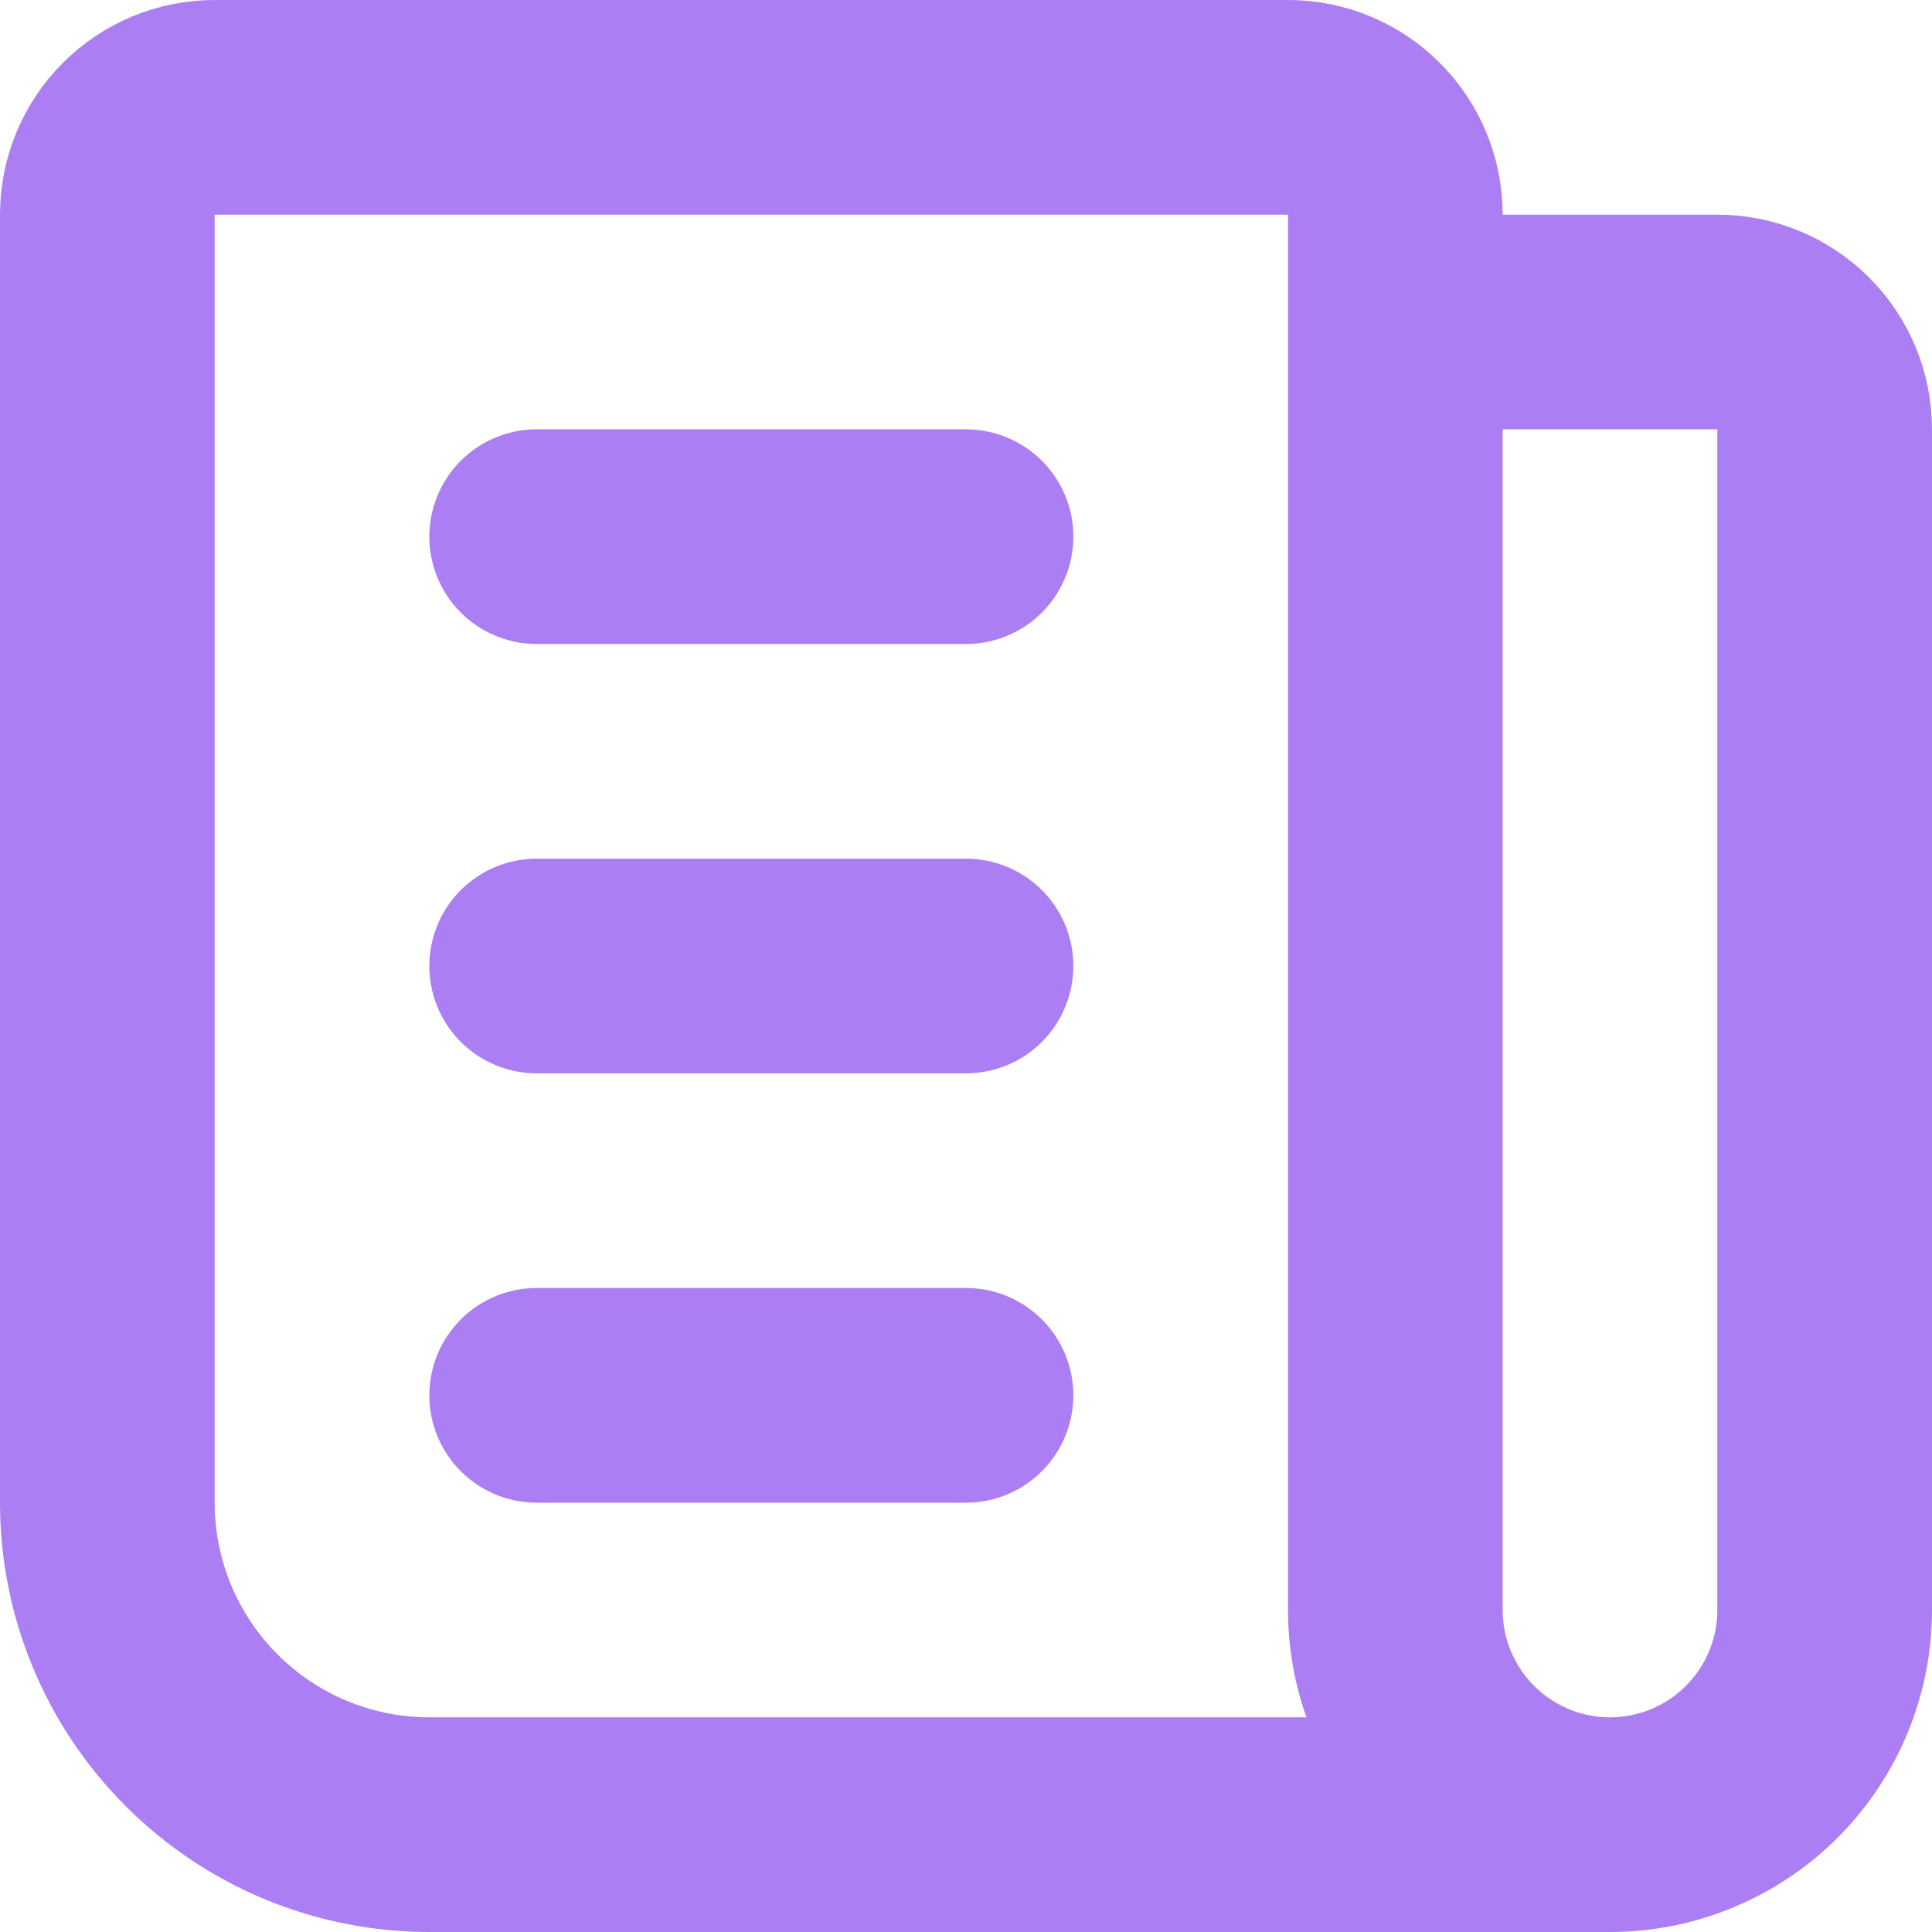
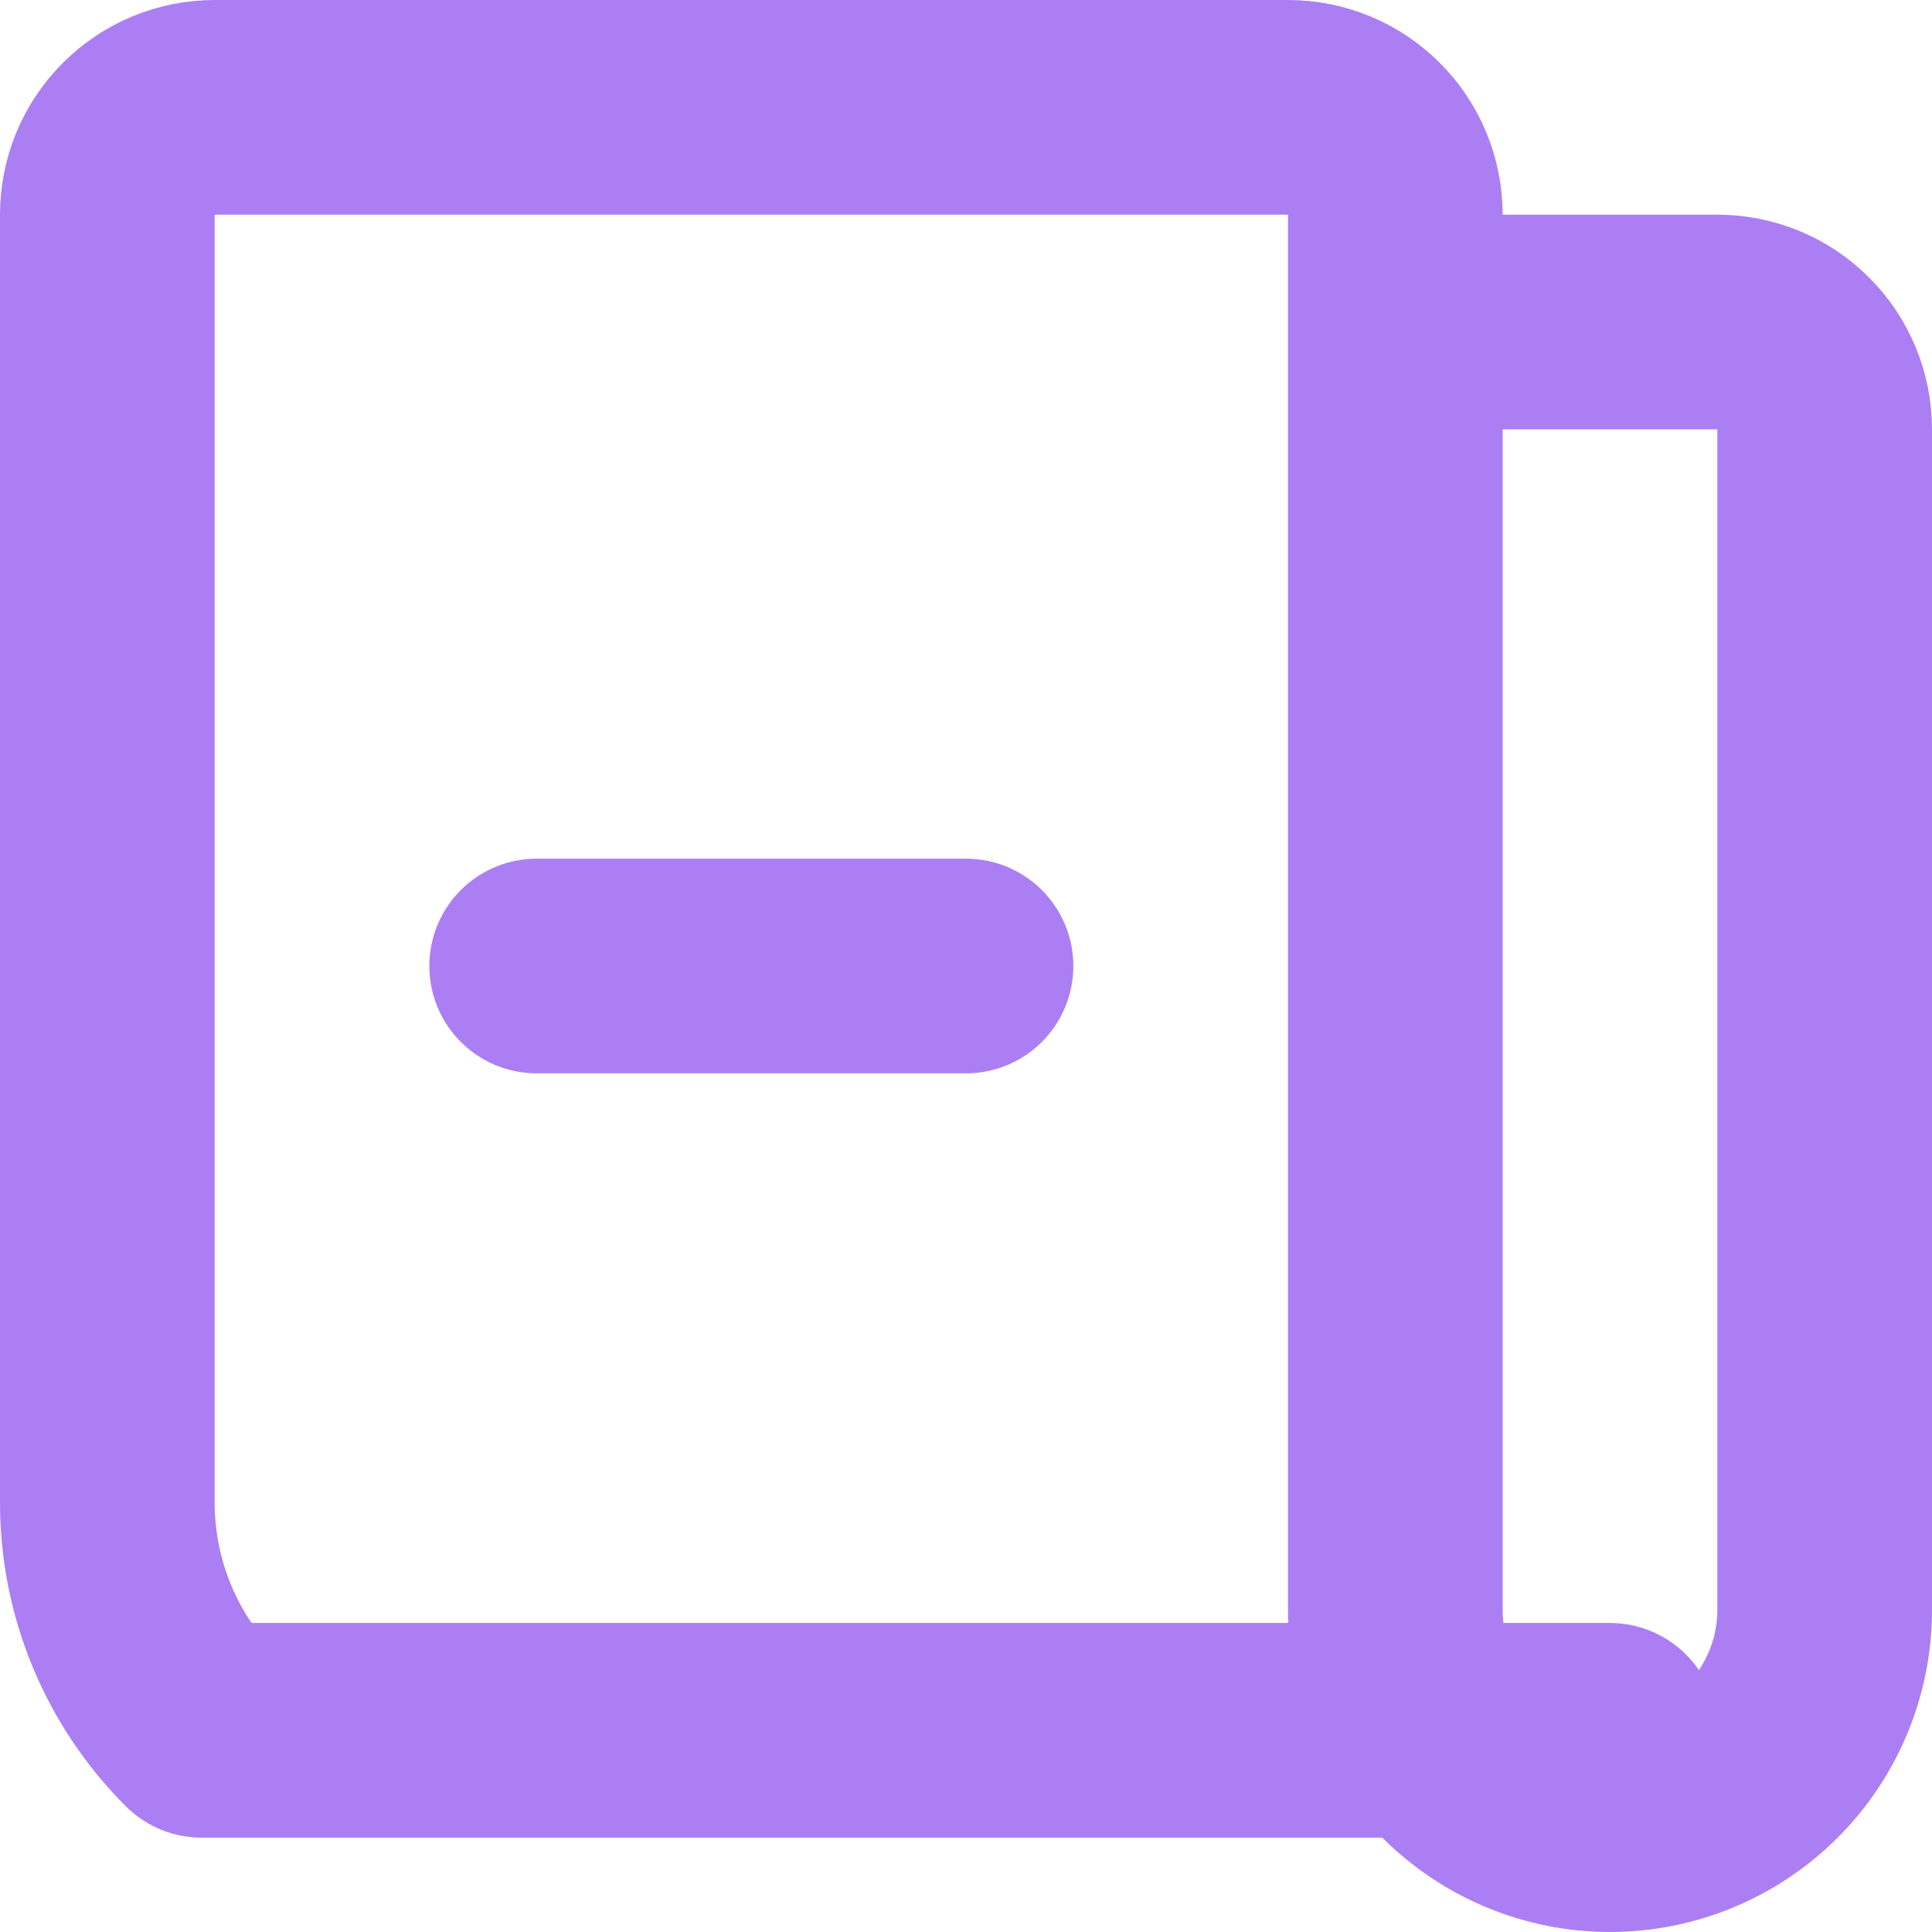
<svg xmlns="http://www.w3.org/2000/svg" width="18" height="18" viewBox="0 0 18 18" fill="none">
-   <path d="M13 3H16C16.265 3 16.52 3.105 16.707 3.293C16.895 3.48 17 3.735 17 4V15C17 15.53 16.789 16.039 16.414 16.414C16.039 16.789 15.53 17 15 17M15 17C14.47 17 13.961 16.789 13.586 16.414C13.211 16.039 13 15.53 13 15V2C13 1.735 12.895 1.48 12.707 1.293C12.52 1.105 12.265 1 12 1H2C1.735 1 1.48 1.105 1.293 1.293C1.105 1.48 1 1.735 1 2V14C1 14.796 1.316 15.559 1.879 16.121C2.441 16.684 3.204 17 4 17H15Z" stroke="#AC7EF4" stroke-width="2" stroke-linecap="round" stroke-linejoin="round" />
-   <path d="M5 5H9" stroke="#AC7EF4" stroke-width="2" stroke-linecap="round" stroke-linejoin="round" />
+   <path d="M13 3H16C16.265 3 16.52 3.105 16.707 3.293C16.895 3.48 17 3.735 17 4V15C17 15.53 16.789 16.039 16.414 16.414C16.039 16.789 15.53 17 15 17M15 17C14.47 17 13.961 16.789 13.586 16.414C13.211 16.039 13 15.53 13 15V2C13 1.735 12.895 1.48 12.707 1.293C12.52 1.105 12.265 1 12 1H2C1.735 1 1.48 1.105 1.293 1.293C1.105 1.48 1 1.735 1 2V14C1 14.796 1.316 15.559 1.879 16.121H15Z" stroke="#AC7EF4" stroke-width="2" stroke-linecap="round" stroke-linejoin="round" />
  <path d="M5 9H9" stroke="#AC7EF4" stroke-width="2" stroke-linecap="round" stroke-linejoin="round" />
-   <path d="M5 13H9" stroke="#AC7EF4" stroke-width="2" stroke-linecap="round" stroke-linejoin="round" />
</svg>